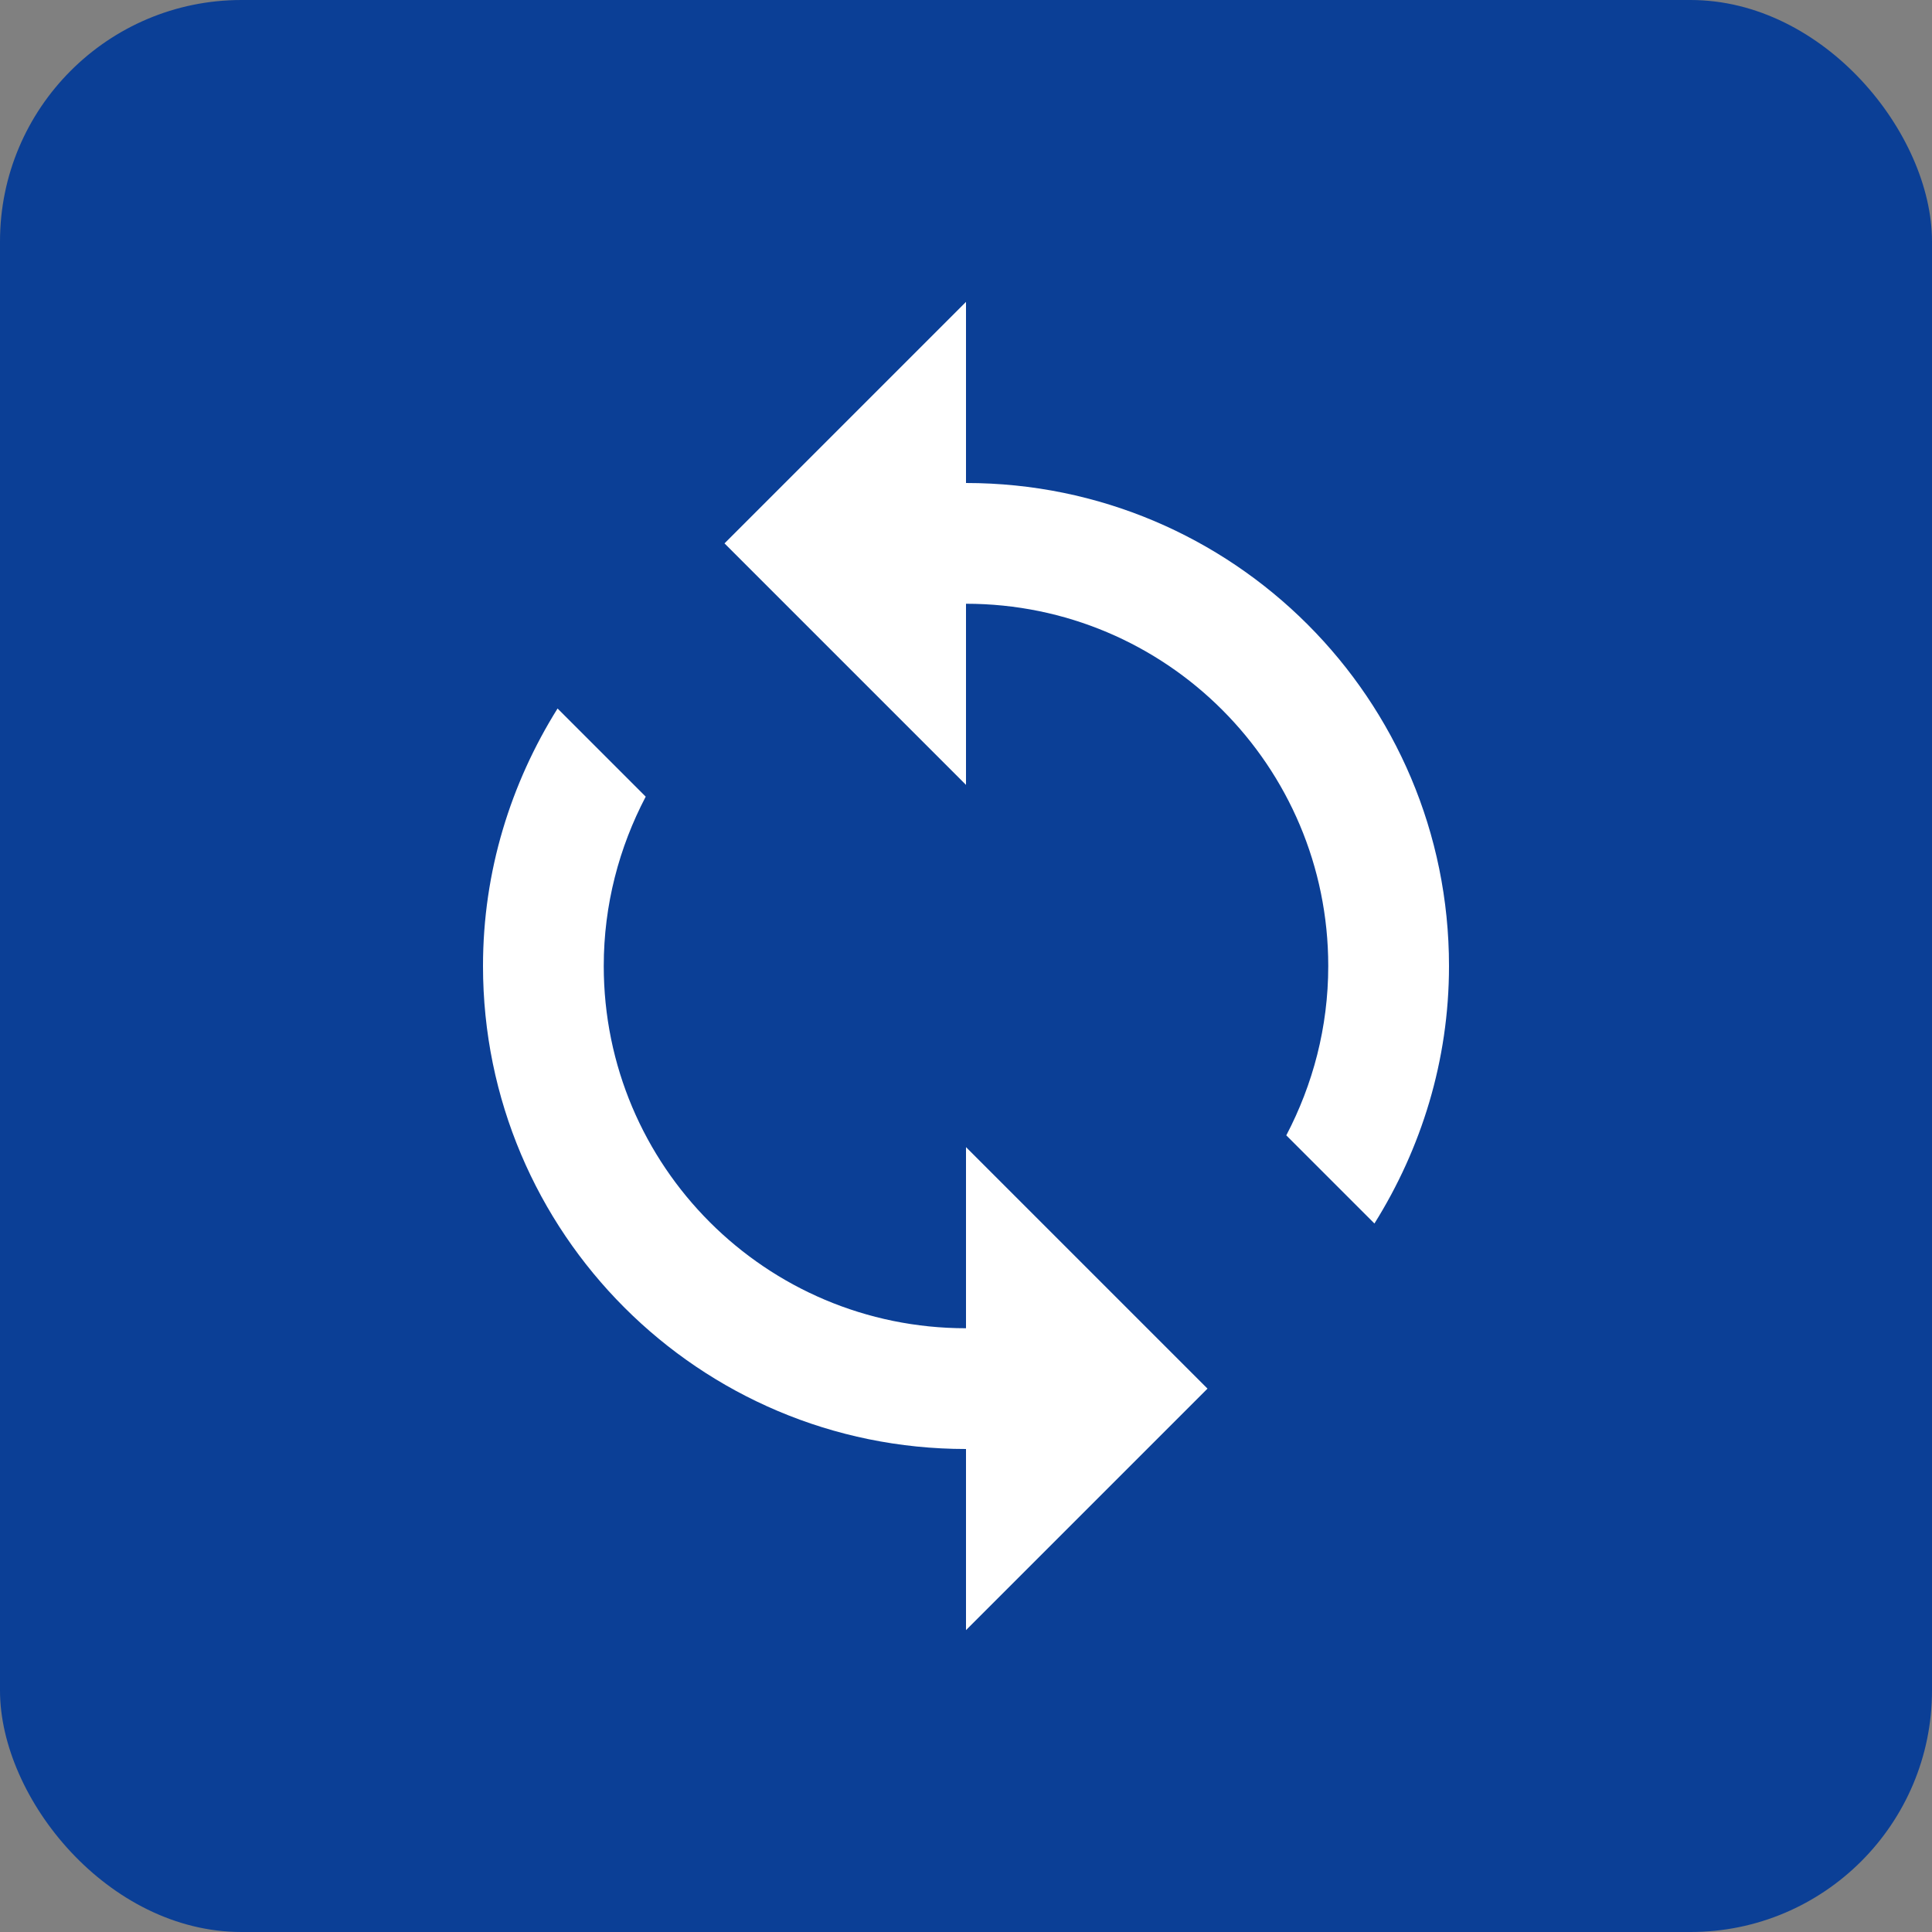
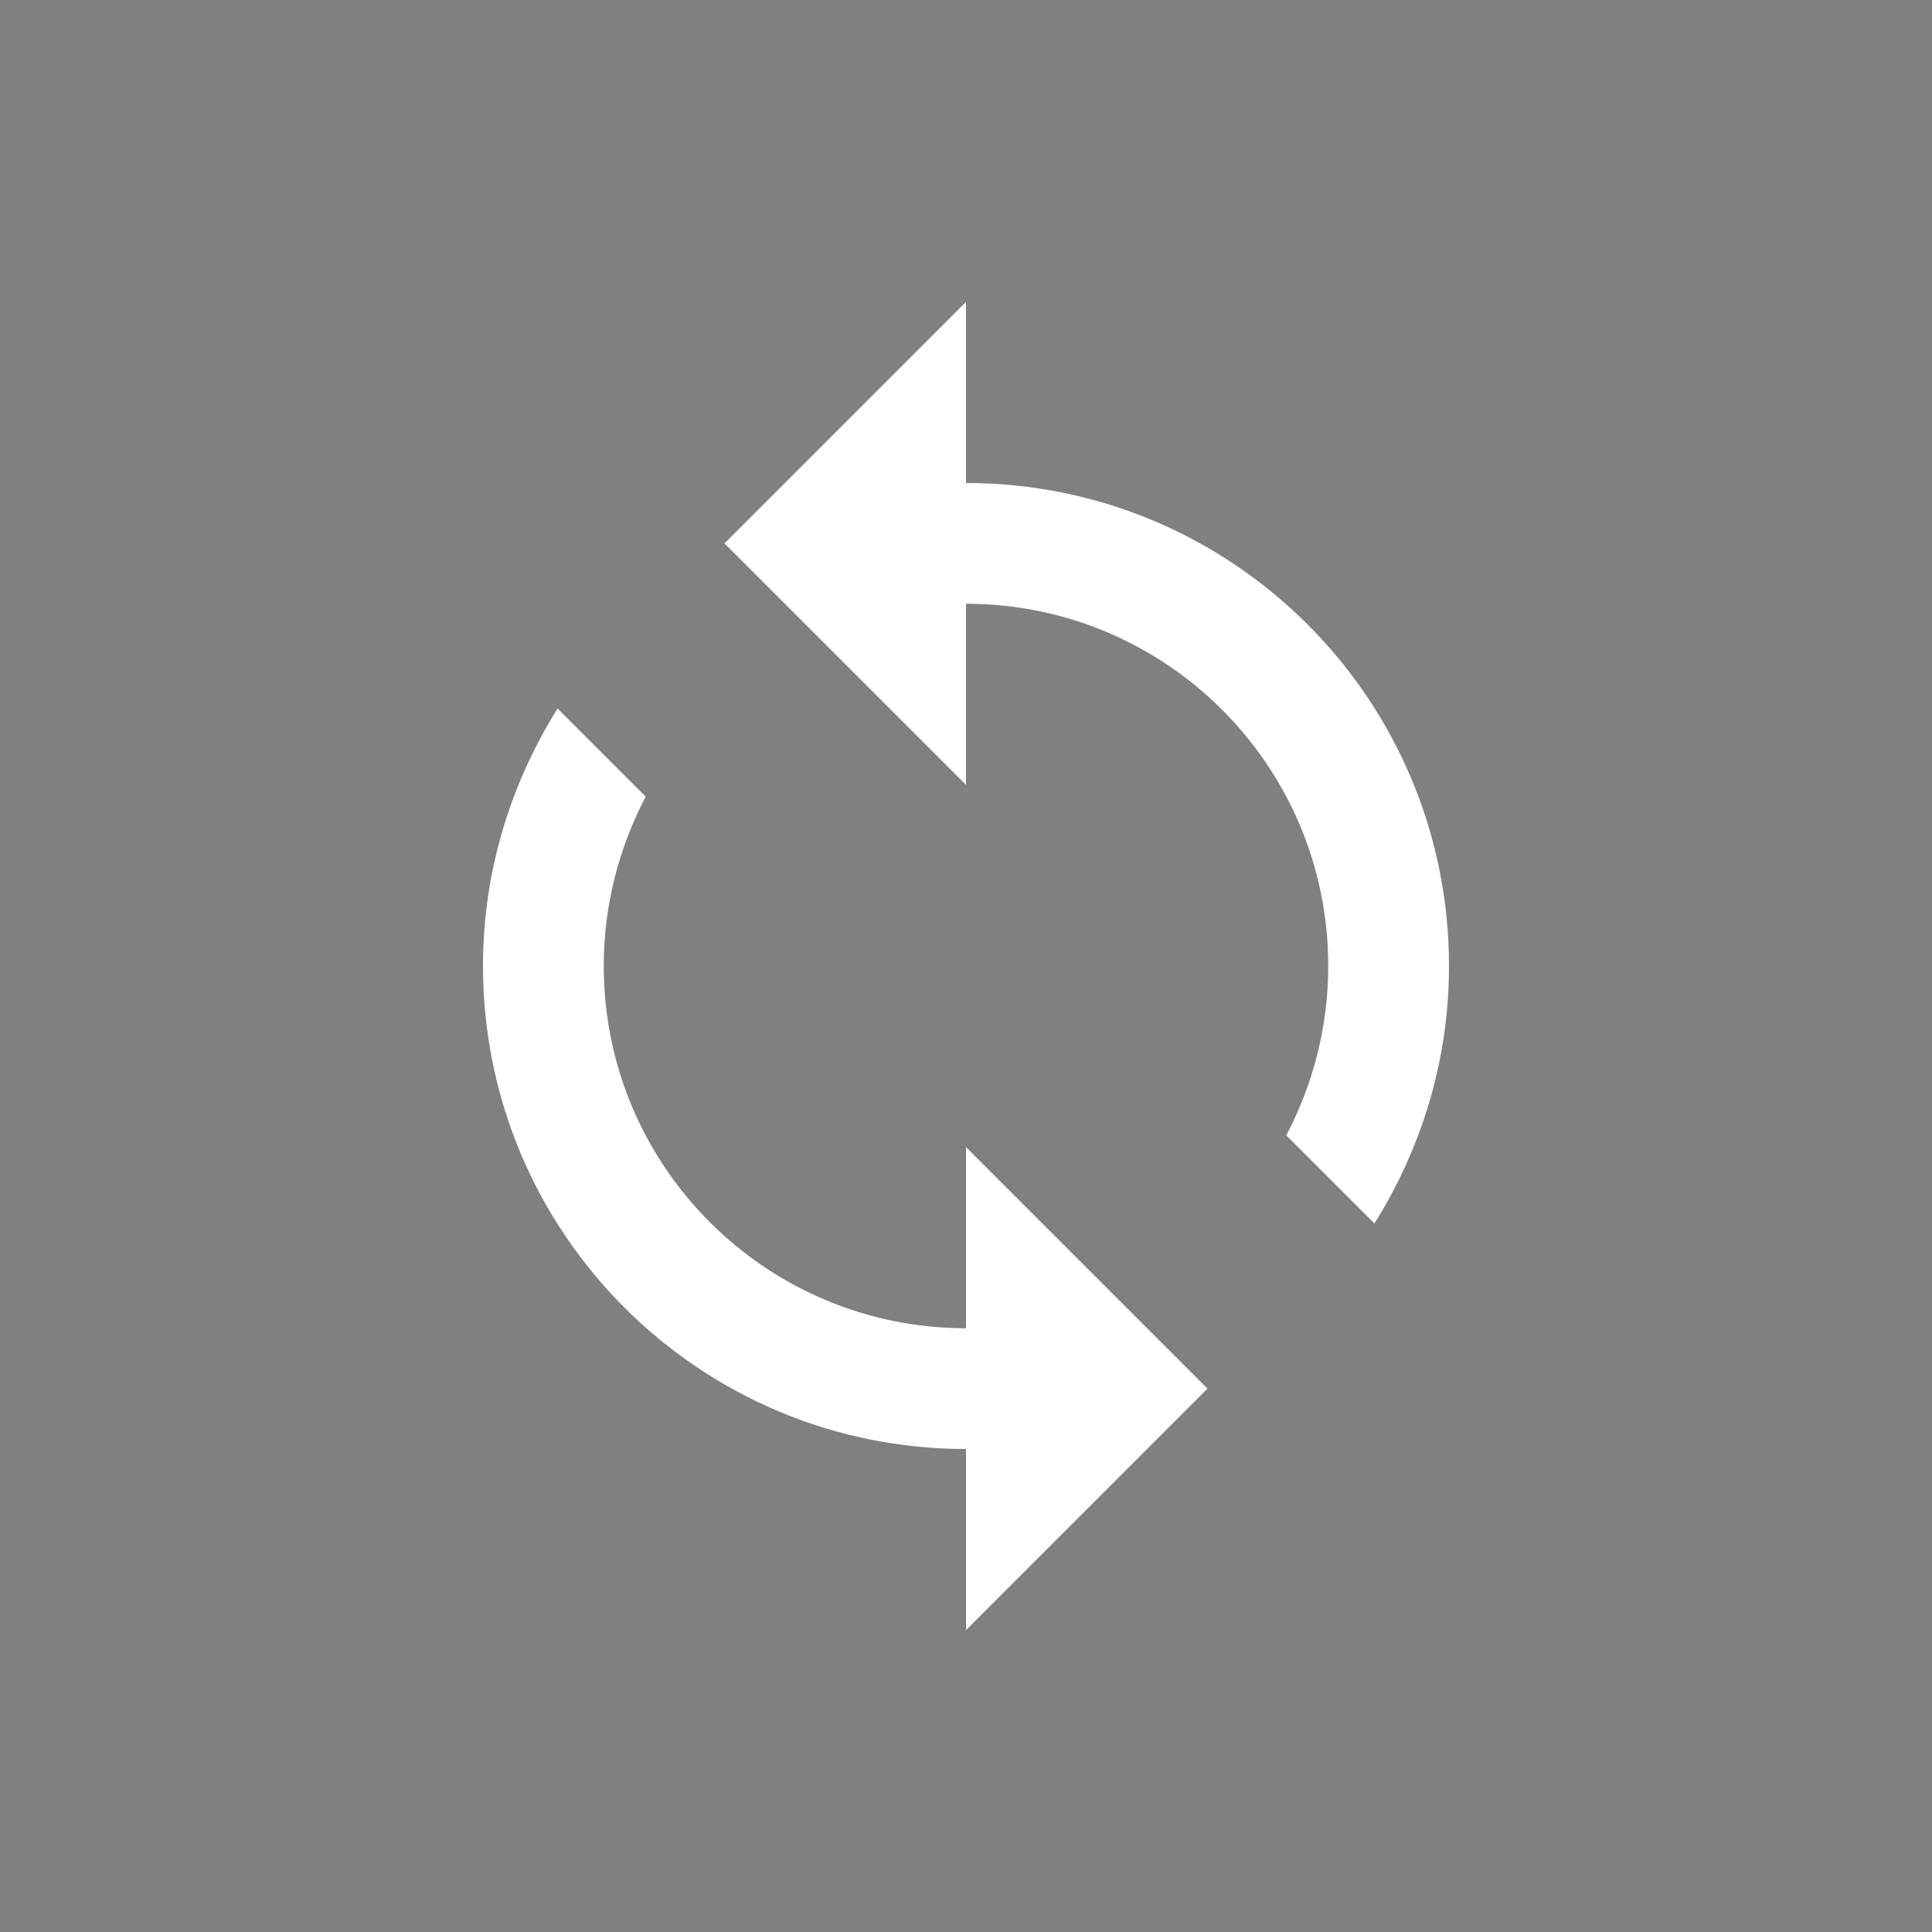
<svg xmlns="http://www.w3.org/2000/svg" width="64" height="64" viewBox="0 0 64 64" fill="none">
  <rect x="0" y="0" width="64" height="64" fill="#808080" stroke="none" />
-   <rect width="64" height="64" rx="8" fill="#0B3F96" />
  <path d="M32 16V10L24 18L32 26V20C38.63 20 44 25.37 44 32C44 34.03 43.49 35.93 42.61 37.61L45.53 40.53C47.08 38.05 48 35.14 48 32C48 23.16 40.84 16 32 16ZM32 44C25.37 44 20 38.63 20 32C20 29.97 20.51 28.07 21.39 26.39L18.47 23.47C16.92 25.95 16 28.86 16 32C16 40.84 23.16 48 32 48V54L40 46L32 38V44Z" fill="white" />
</svg>